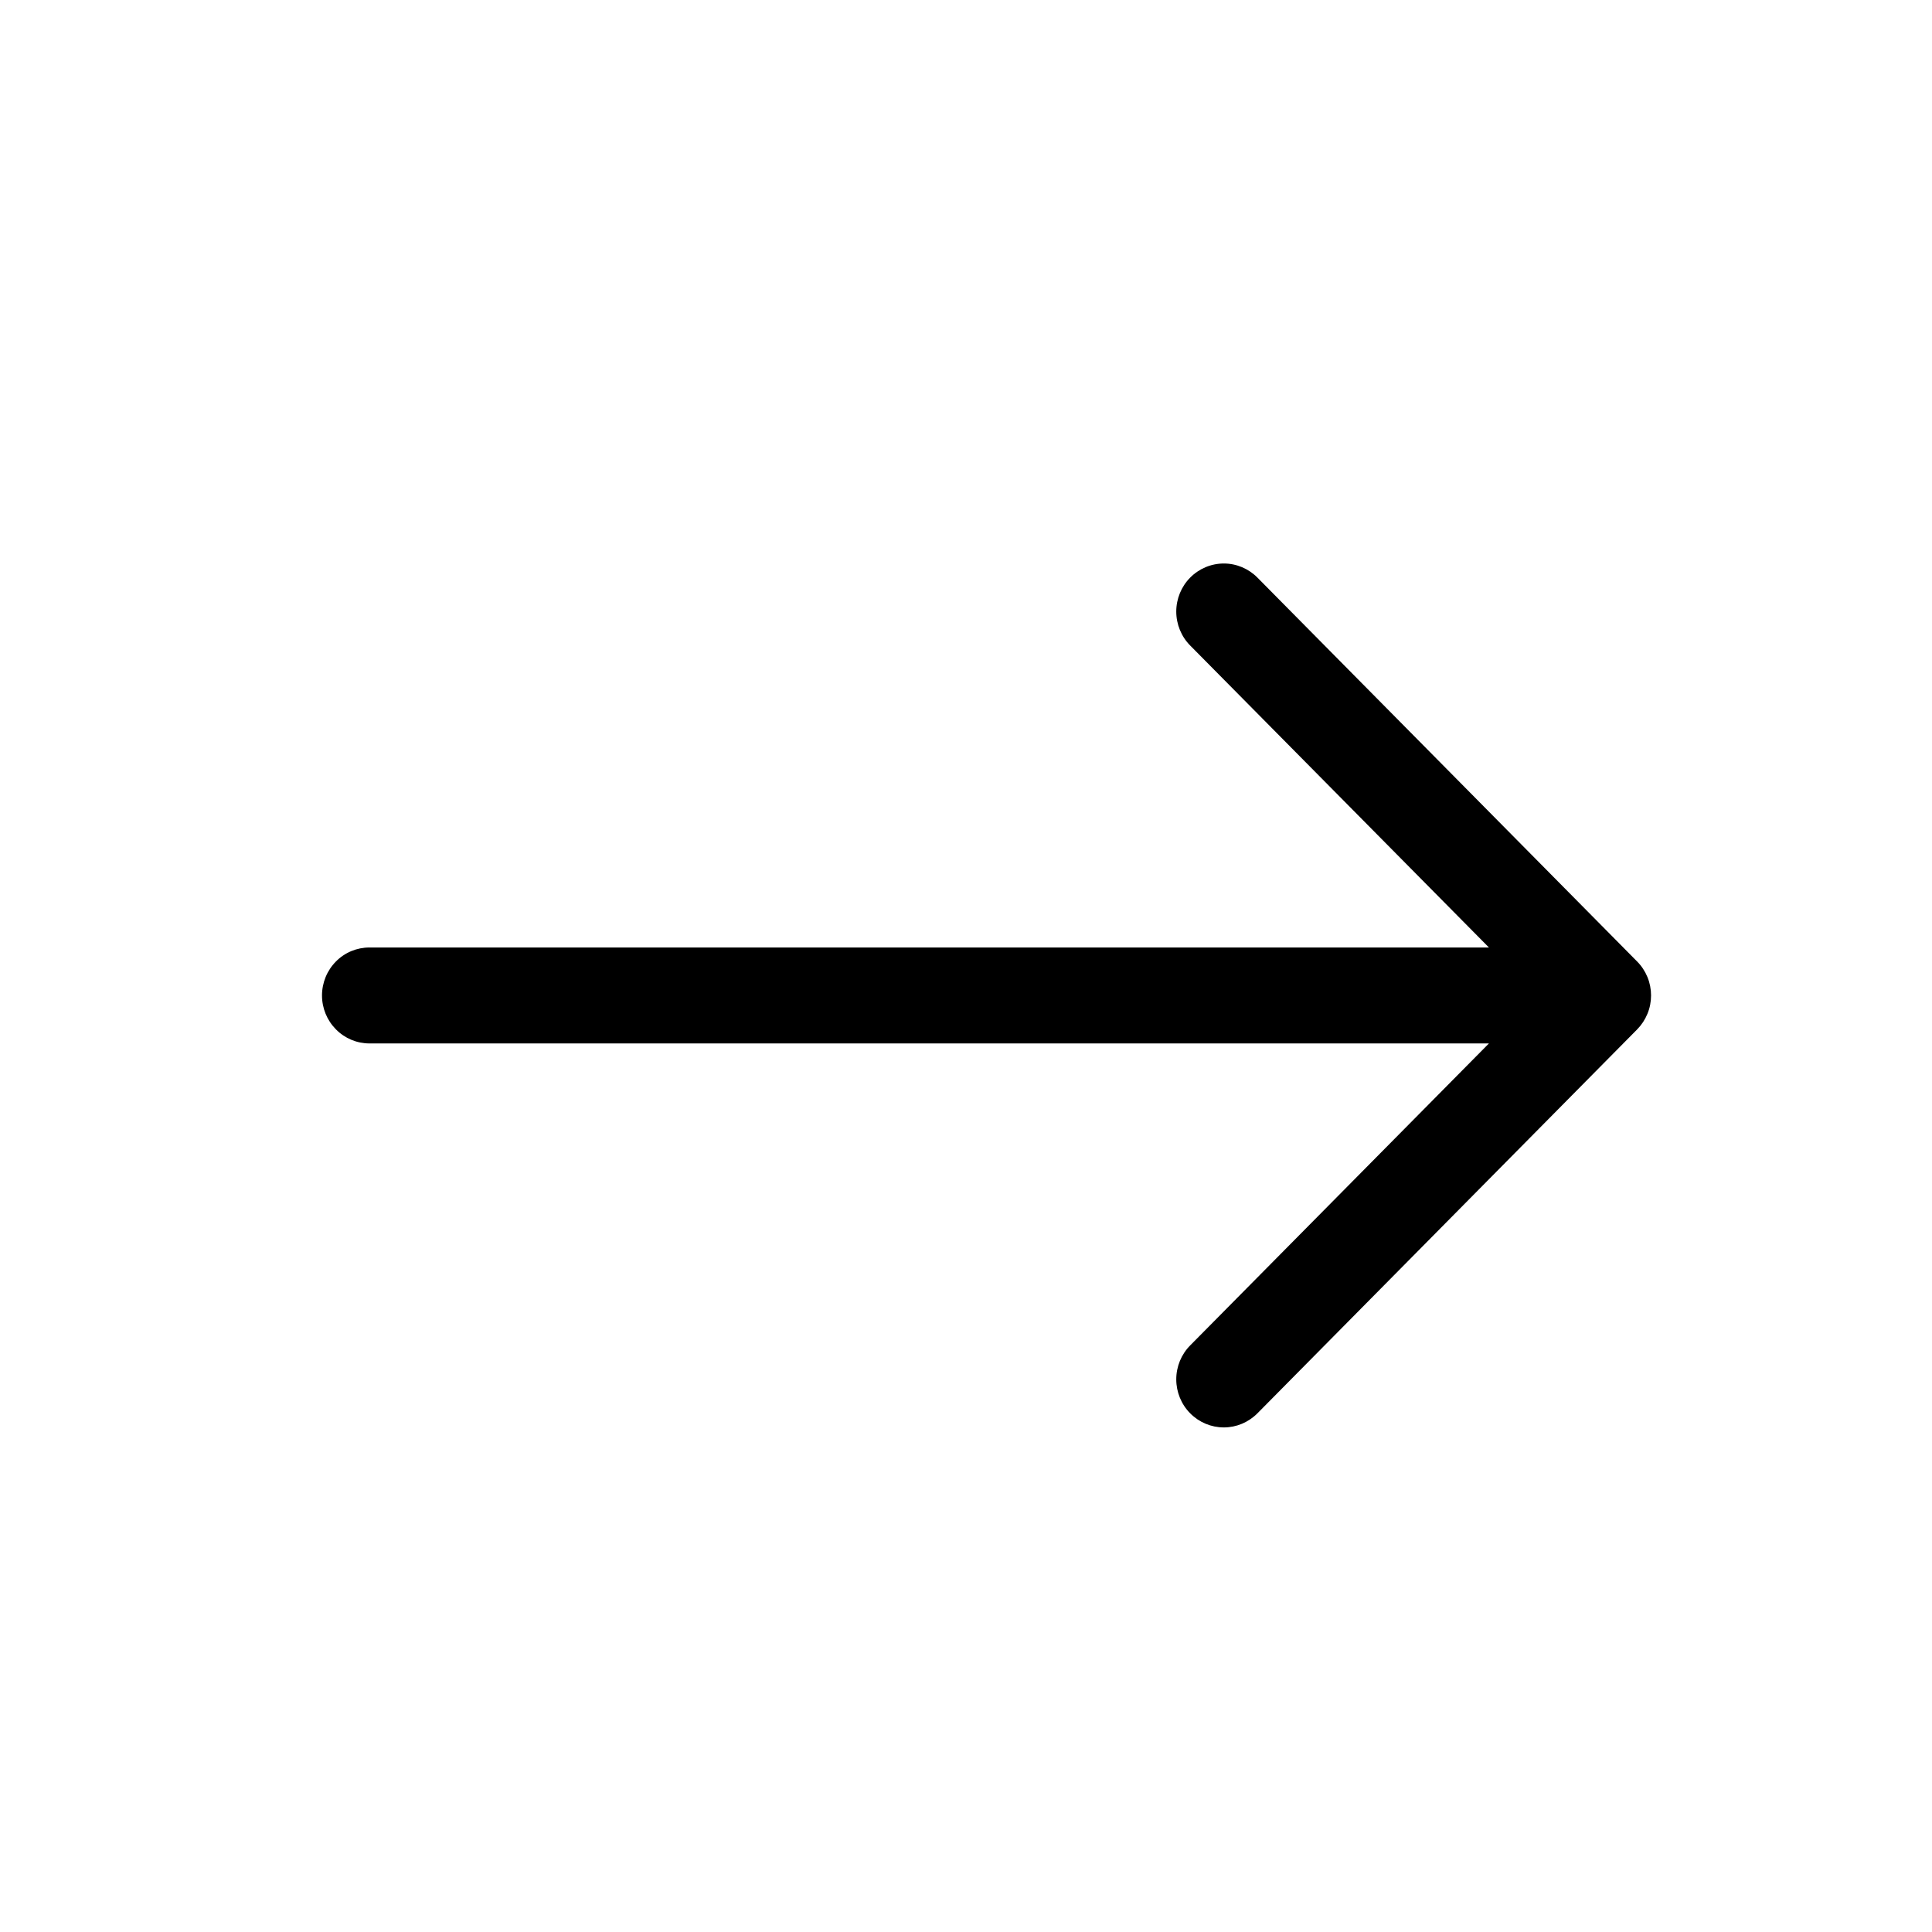
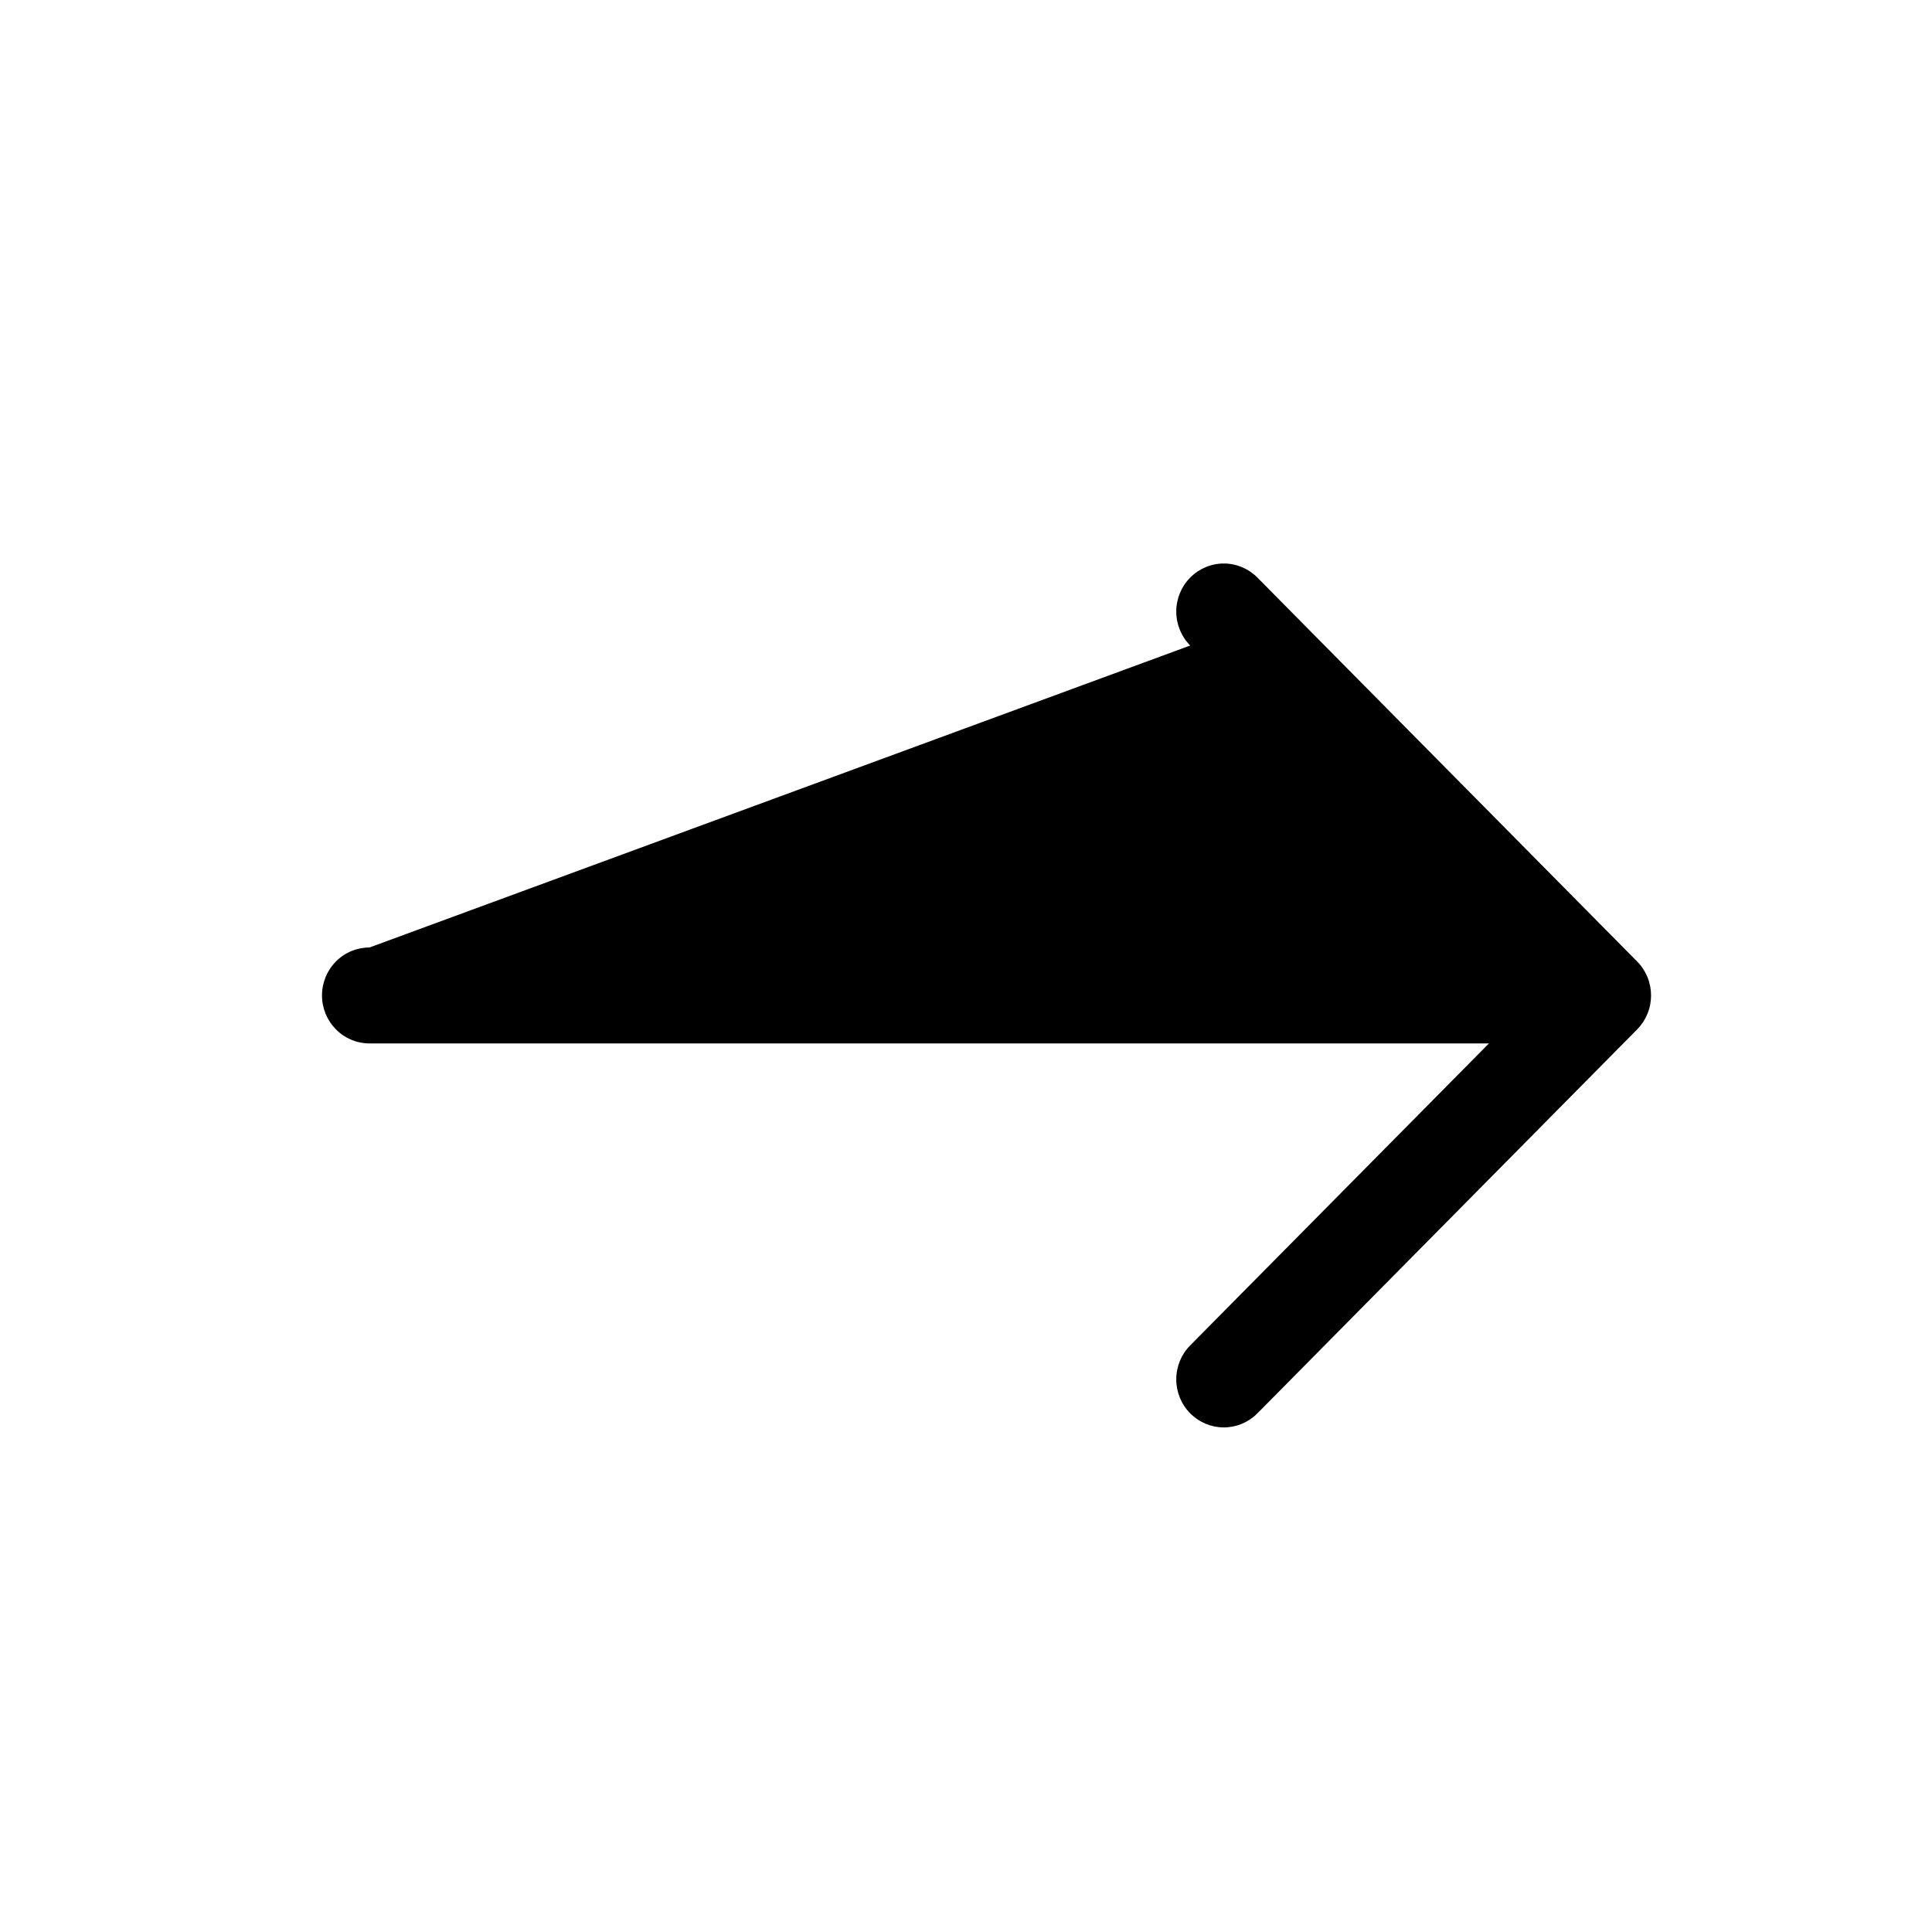
<svg xmlns="http://www.w3.org/2000/svg" width="24" height="24" viewBox="0 0 24 24" fill="none">
-   <path fill-rule="evenodd" clip-rule="evenodd" d="M4 12.366C4 12.208 4.062 12.056 4.173 11.944C4.283 11.832 4.433 11.77 4.59 11.77H18.496L14.785 8.019C14.674 7.907 14.612 7.755 14.612 7.597C14.612 7.439 14.674 7.287 14.785 7.175C14.896 7.063 15.046 7 15.203 7C15.359 7 15.509 7.063 15.62 7.175L20.337 11.944C20.392 11.999 20.435 12.065 20.465 12.137C20.495 12.21 20.51 12.287 20.51 12.366C20.51 12.444 20.495 12.522 20.465 12.594C20.435 12.667 20.392 12.732 20.337 12.788L15.62 17.557C15.509 17.669 15.359 17.732 15.203 17.732C15.046 17.732 14.896 17.669 14.785 17.557C14.674 17.445 14.612 17.293 14.612 17.135C14.612 16.976 14.674 16.825 14.785 16.713L18.496 12.962H4.59C4.433 12.962 4.283 12.899 4.173 12.787C4.062 12.675 4 12.524 4 12.366V12.366Z" fill="black" />
+   <path fill-rule="evenodd" clip-rule="evenodd" d="M4 12.366C4 12.208 4.062 12.056 4.173 11.944C4.283 11.832 4.433 11.77 4.59 11.77L14.785 8.019C14.674 7.907 14.612 7.755 14.612 7.597C14.612 7.439 14.674 7.287 14.785 7.175C14.896 7.063 15.046 7 15.203 7C15.359 7 15.509 7.063 15.62 7.175L20.337 11.944C20.392 11.999 20.435 12.065 20.465 12.137C20.495 12.21 20.51 12.287 20.51 12.366C20.51 12.444 20.495 12.522 20.465 12.594C20.435 12.667 20.392 12.732 20.337 12.788L15.62 17.557C15.509 17.669 15.359 17.732 15.203 17.732C15.046 17.732 14.896 17.669 14.785 17.557C14.674 17.445 14.612 17.293 14.612 17.135C14.612 16.976 14.674 16.825 14.785 16.713L18.496 12.962H4.59C4.433 12.962 4.283 12.899 4.173 12.787C4.062 12.675 4 12.524 4 12.366V12.366Z" fill="black" />
</svg>